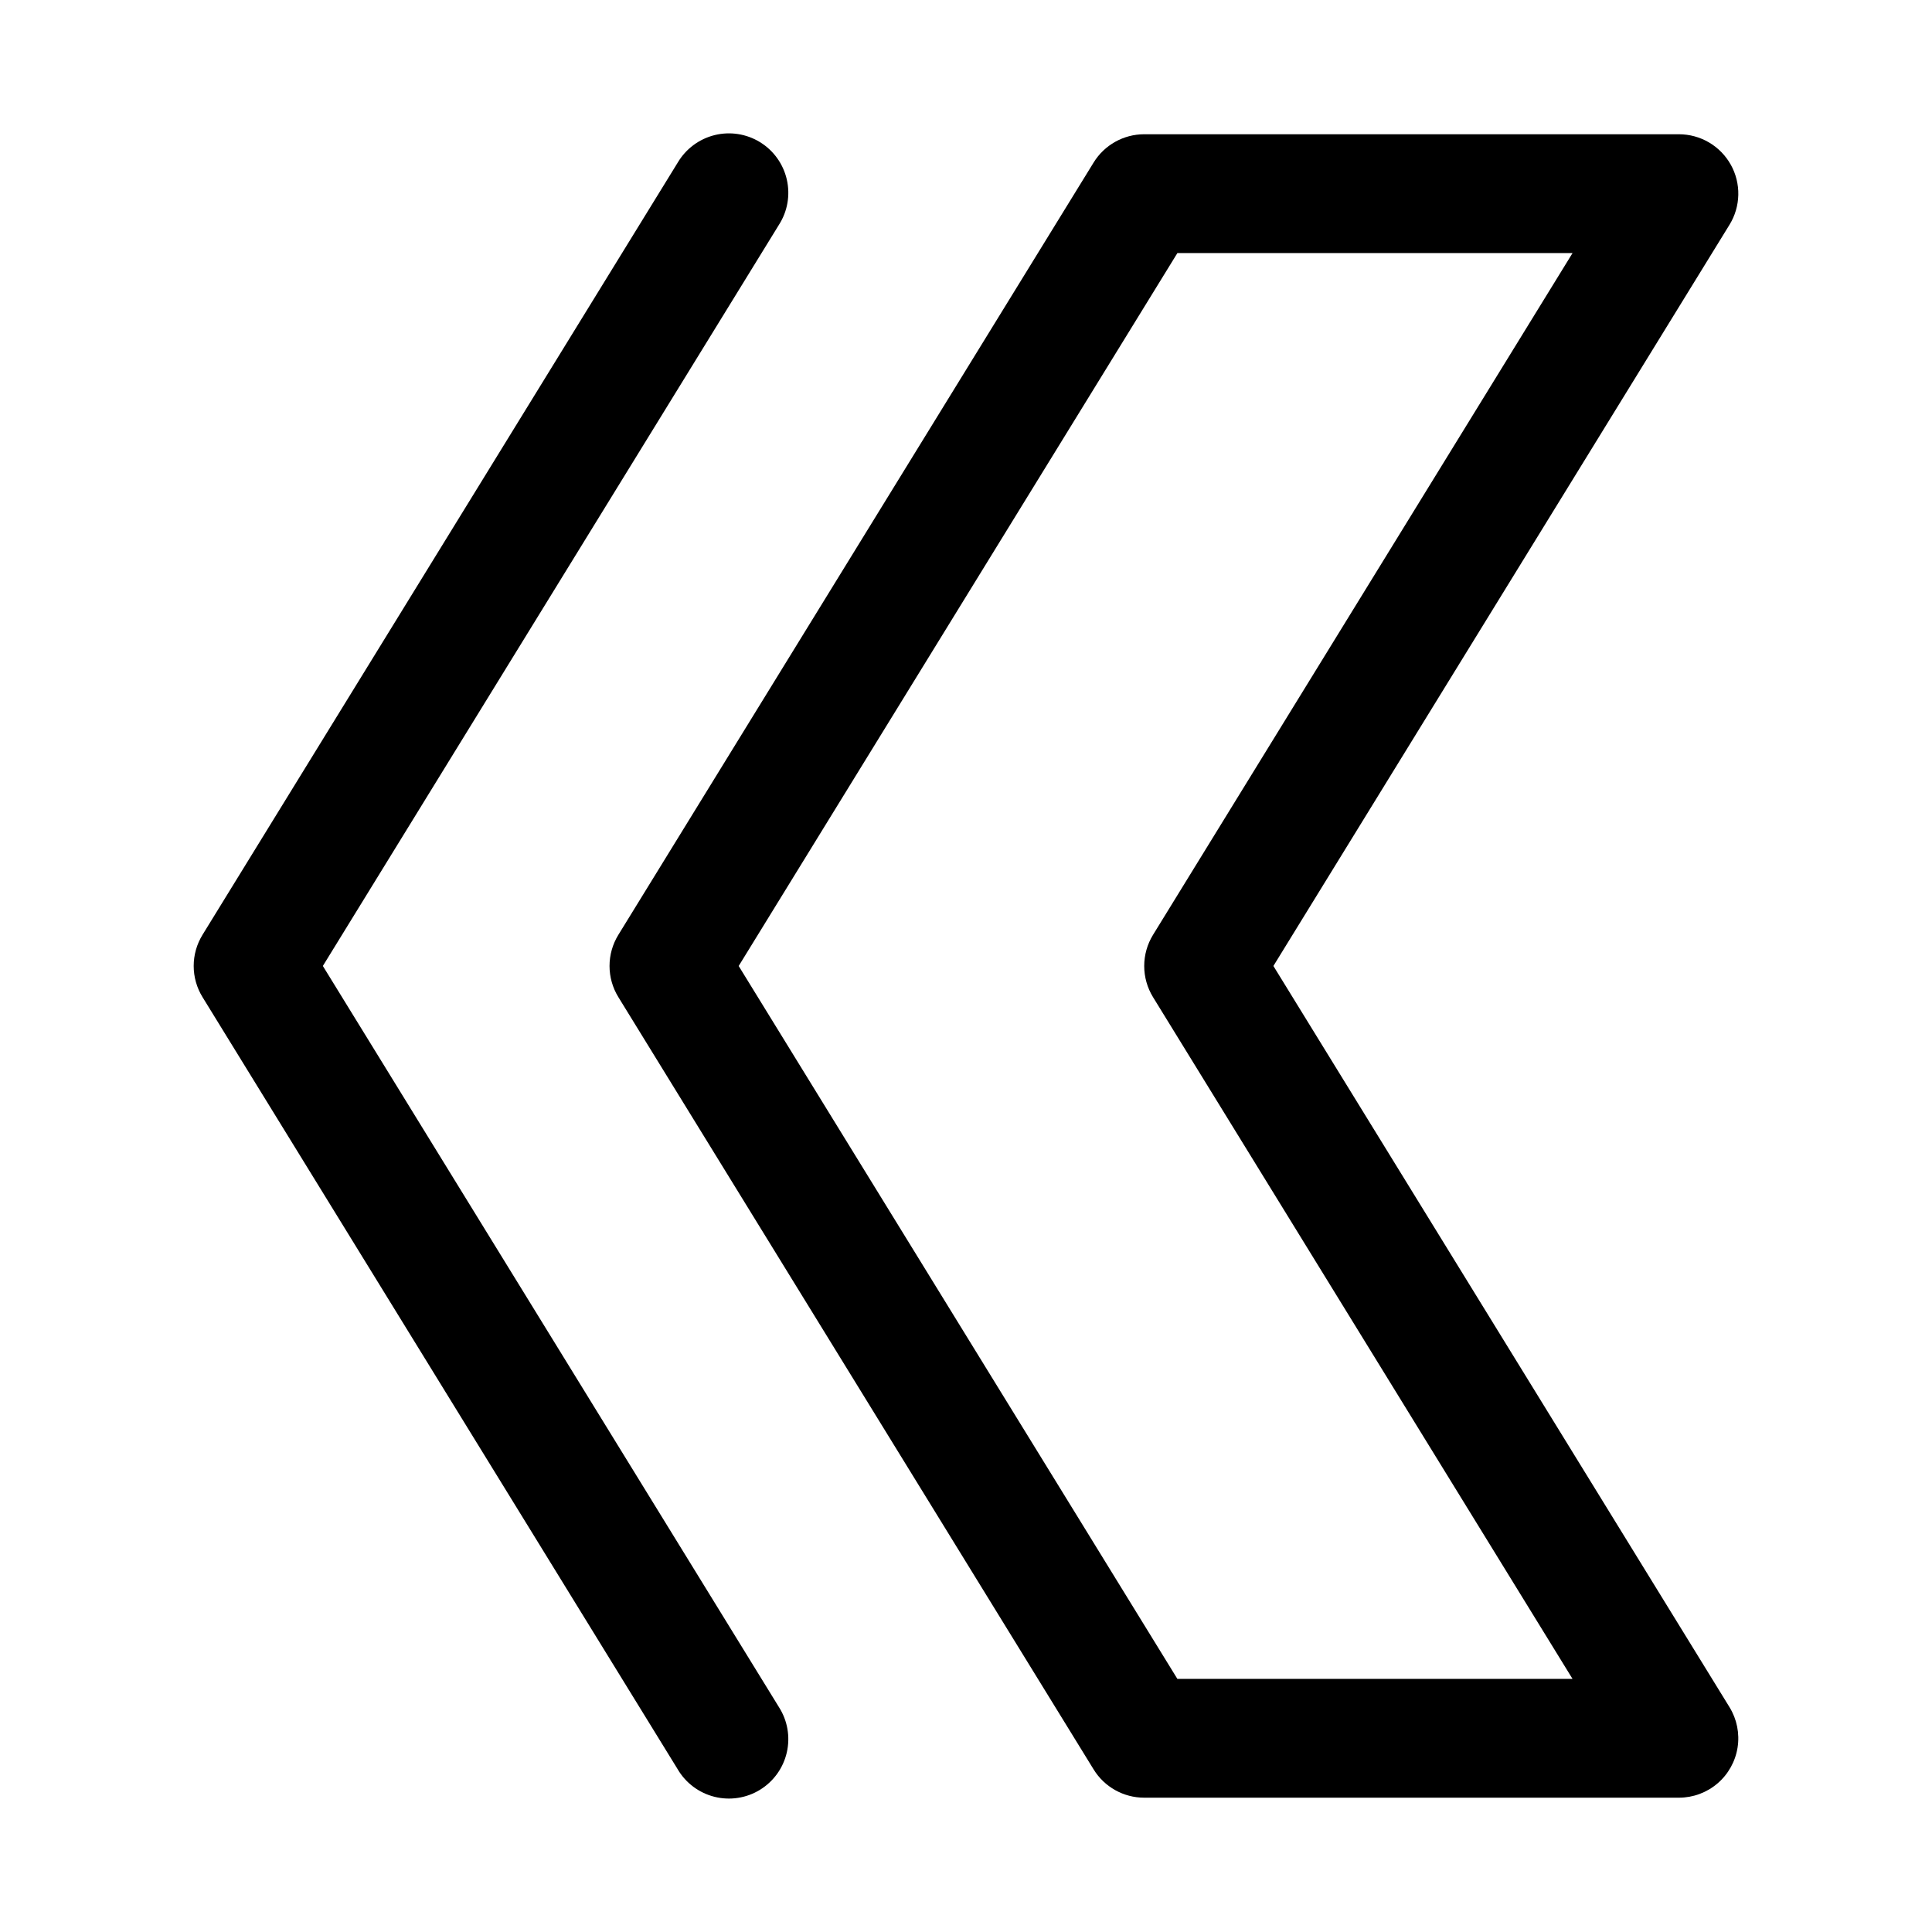
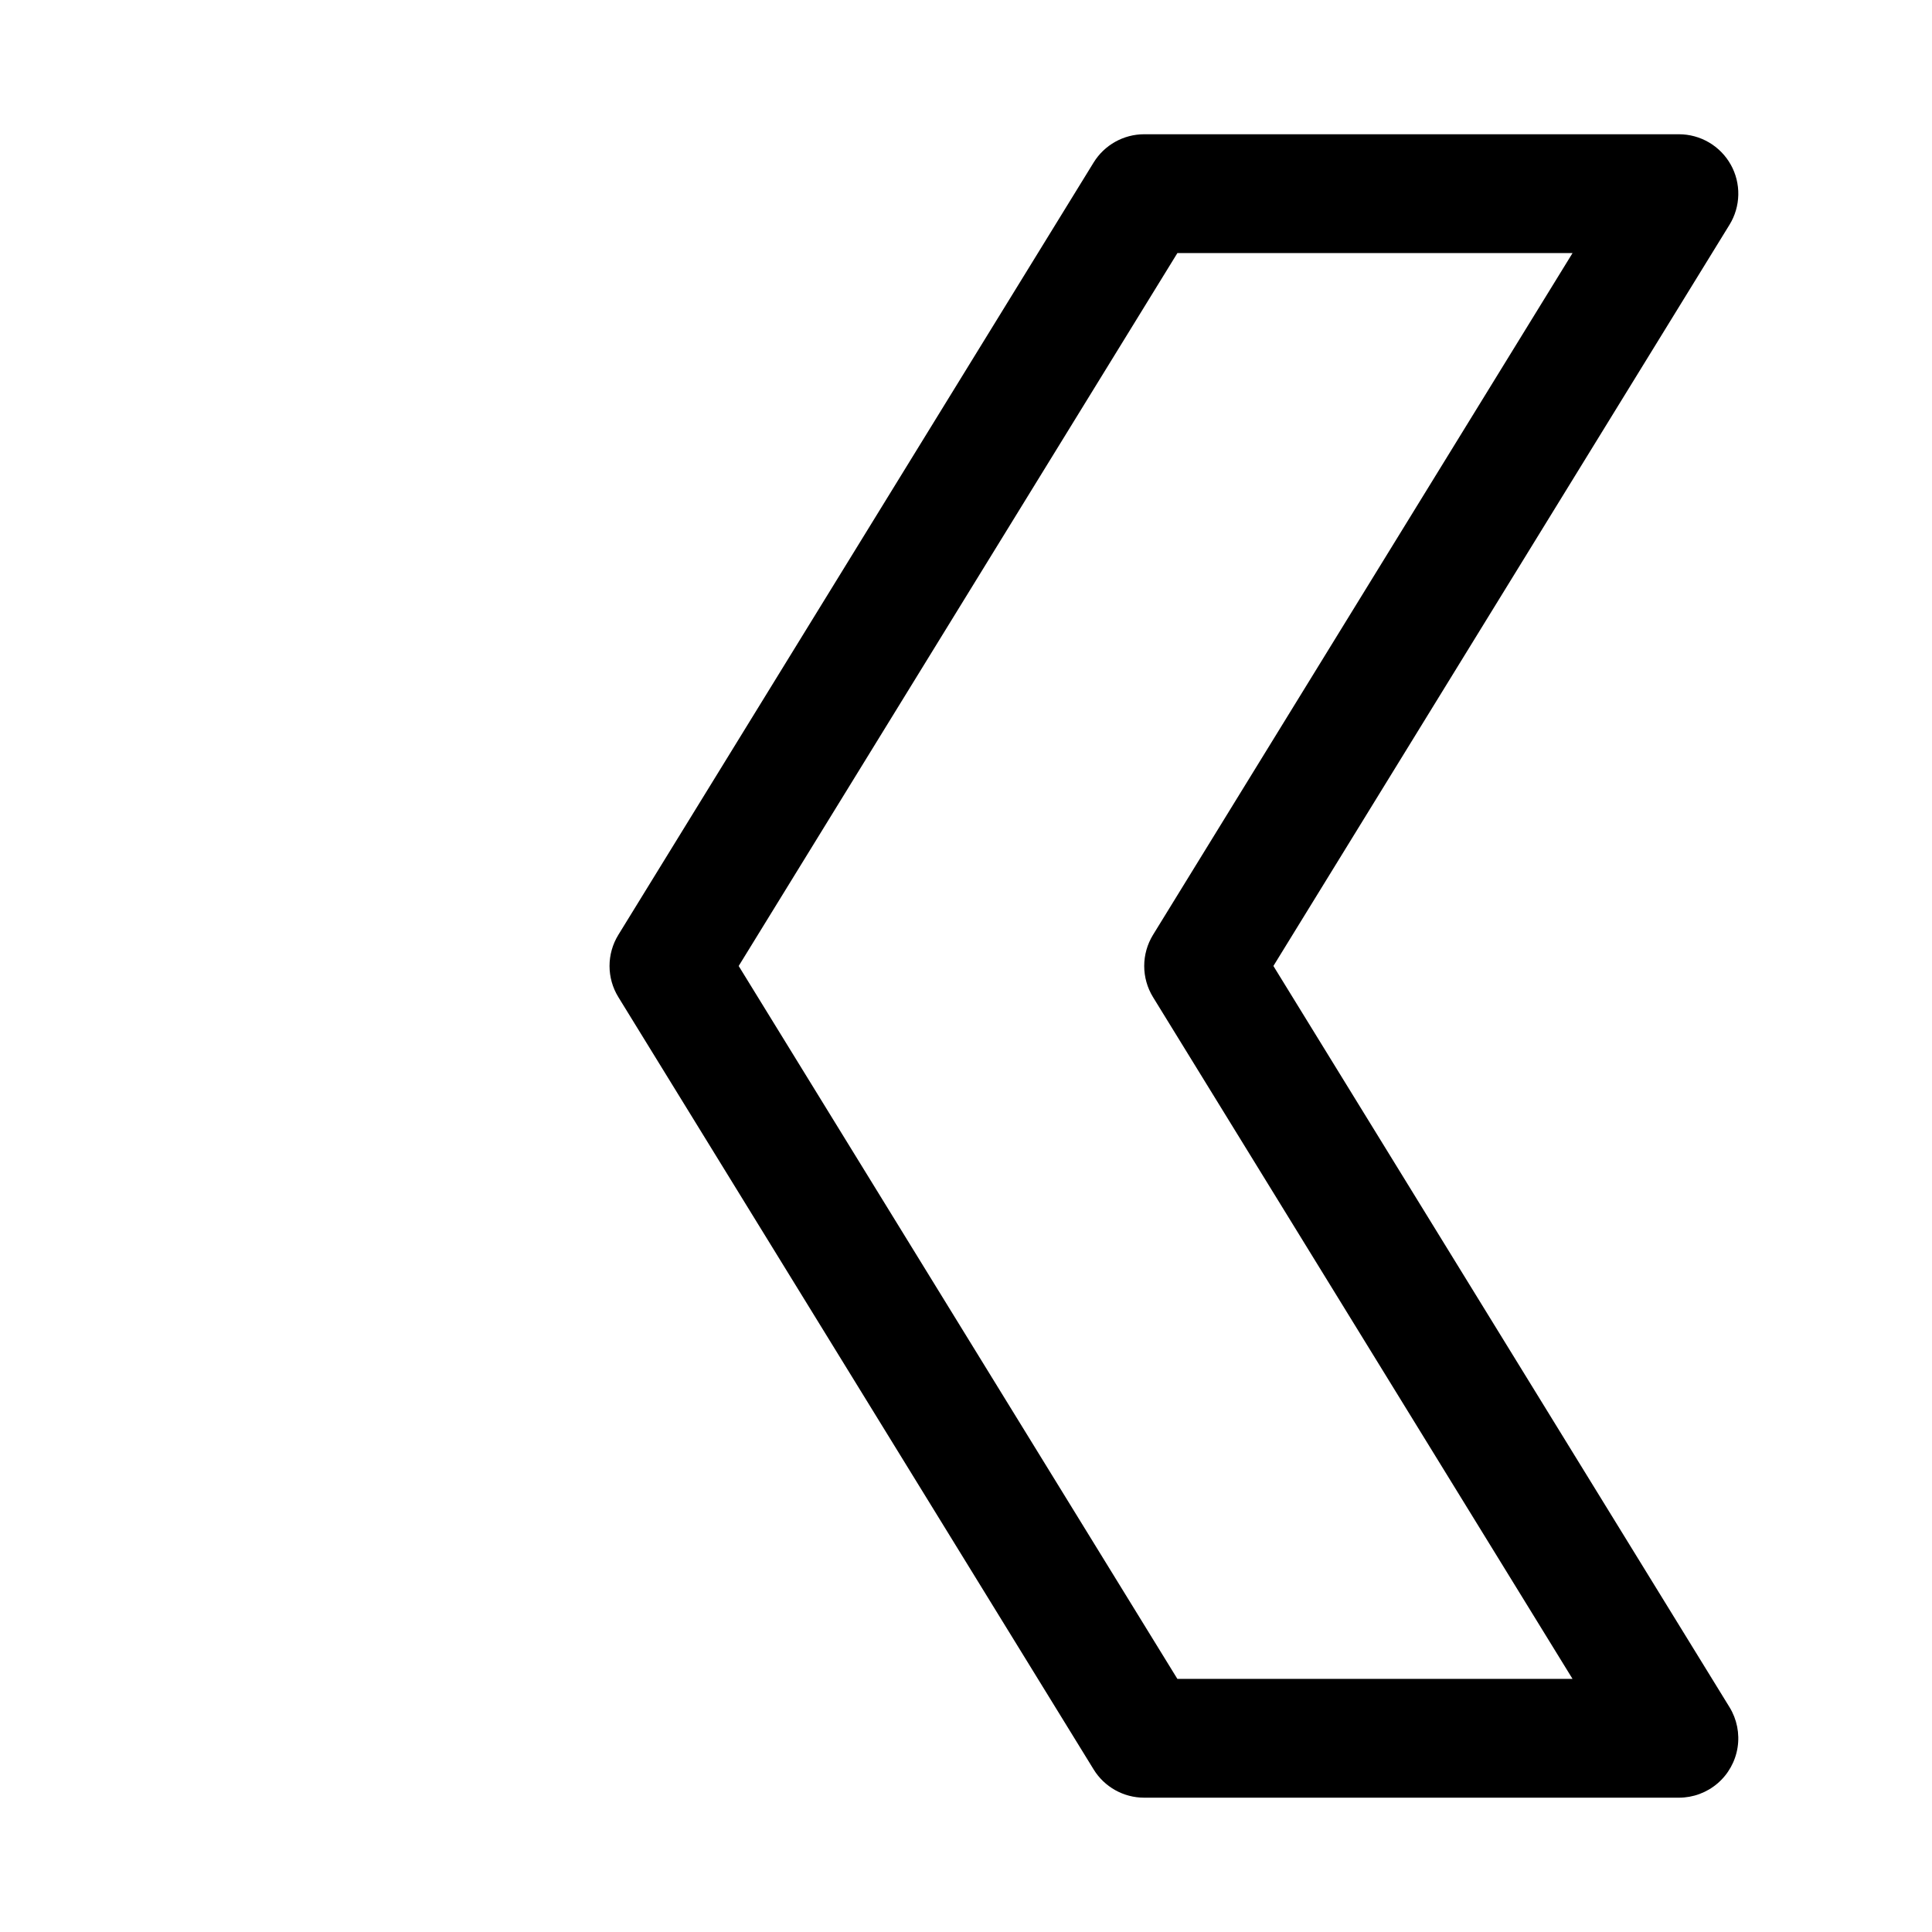
<svg xmlns="http://www.w3.org/2000/svg" fill="#000000" width="800px" height="800px" version="1.1" viewBox="144 144 512 512">
  <g>
-     <path d="m350.43 203.57c2.277-3.559 3.027-7.879 2.082-11.996-0.941-4.117-3.5-7.684-7.094-9.898-3.598-2.211-7.934-2.887-12.035-1.871-4.098 1.016-7.617 3.633-9.77 7.269l-125.95 204.67h0.004c-1.527 2.481-2.336 5.336-2.336 8.25 0 2.91 0.809 5.766 2.336 8.246l125.95 204.67h-0.004c2.152 3.637 5.672 6.258 9.77 7.269 4.102 1.016 8.438 0.34 12.035-1.871 3.594-2.215 6.152-5.777 7.094-9.895 0.945-4.117 0.195-8.441-2.082-12l-120.87-196.42z" />
    <path d="m602.67 187.64c-1.367-2.445-3.359-4.481-5.777-5.898-2.414-1.418-5.168-2.164-7.969-2.164h-141.7c-5.469 0-10.543 2.84-13.406 7.496l-125.95 204.67c-1.527 2.481-2.336 5.336-2.336 8.25 0 2.91 0.809 5.766 2.336 8.246l125.95 204.67c2.863 4.66 7.938 7.496 13.406 7.496h141.7c3.754 0 7.379-1.34 10.23-3.777s4.738-5.816 5.32-9.52c0.582-3.707-0.176-7.5-2.141-10.695l-120.87-196.42 120.87-196.43c1.469-2.383 2.273-5.117 2.332-7.918 0.059-2.801-0.629-5.566-1.996-8.012zm-153.11 204.11c-1.523 2.481-2.332 5.336-2.332 8.25 0 2.91 0.809 5.766 2.332 8.246l111.18 180.68h-104.72l-116.26-188.93 116.26-188.93h104.72z" />
  </g>
</svg>